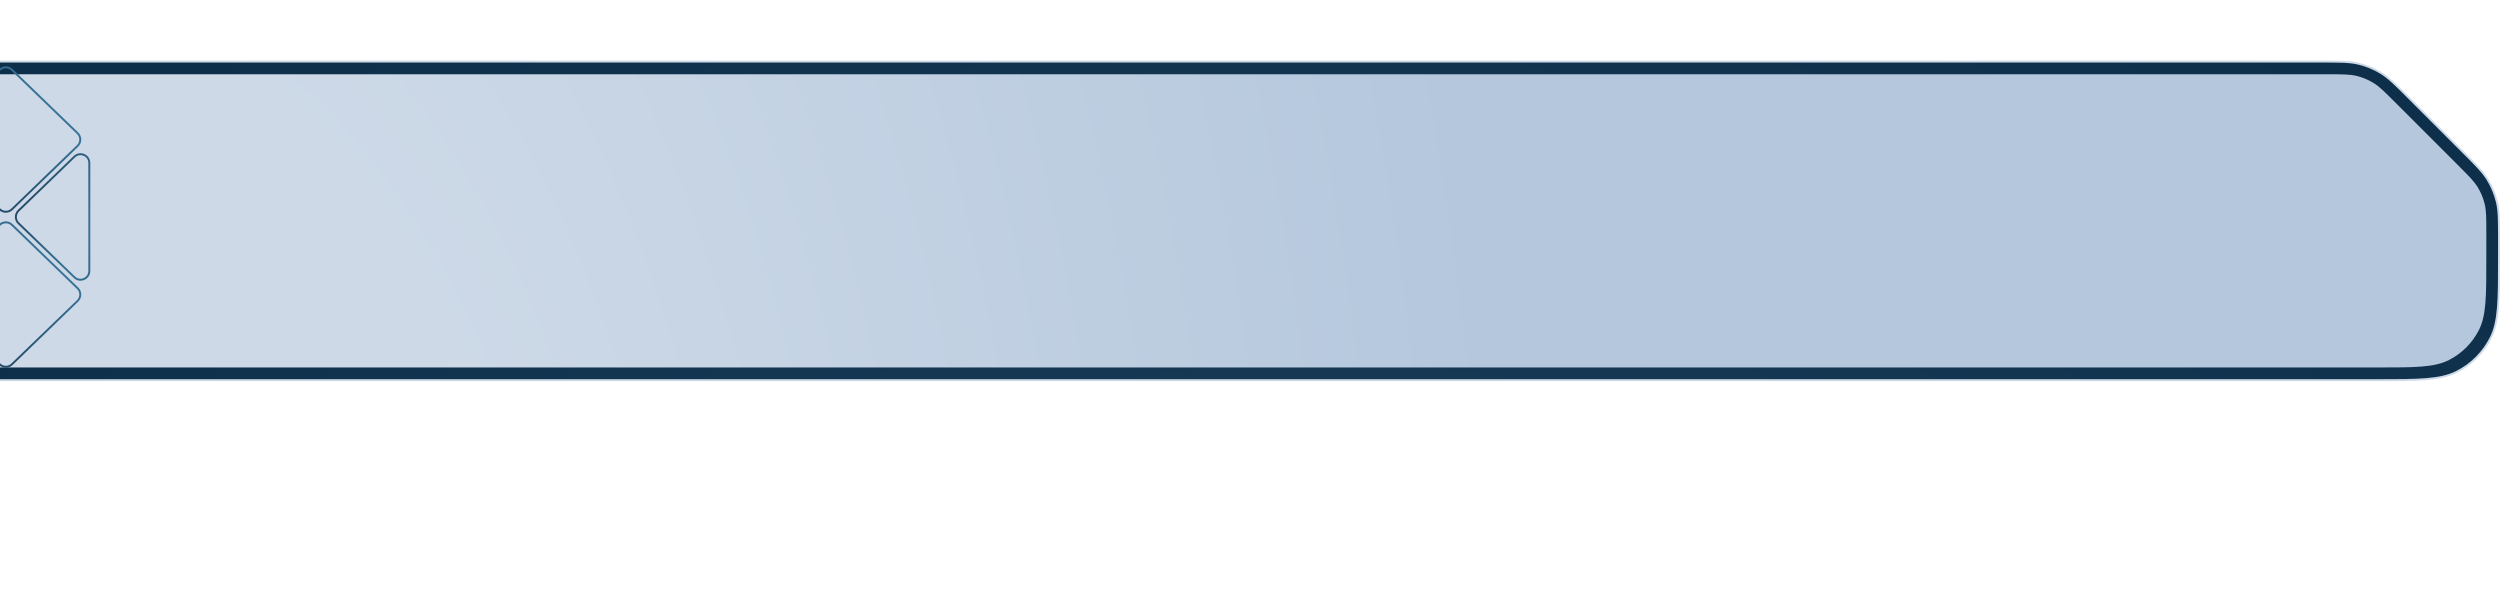
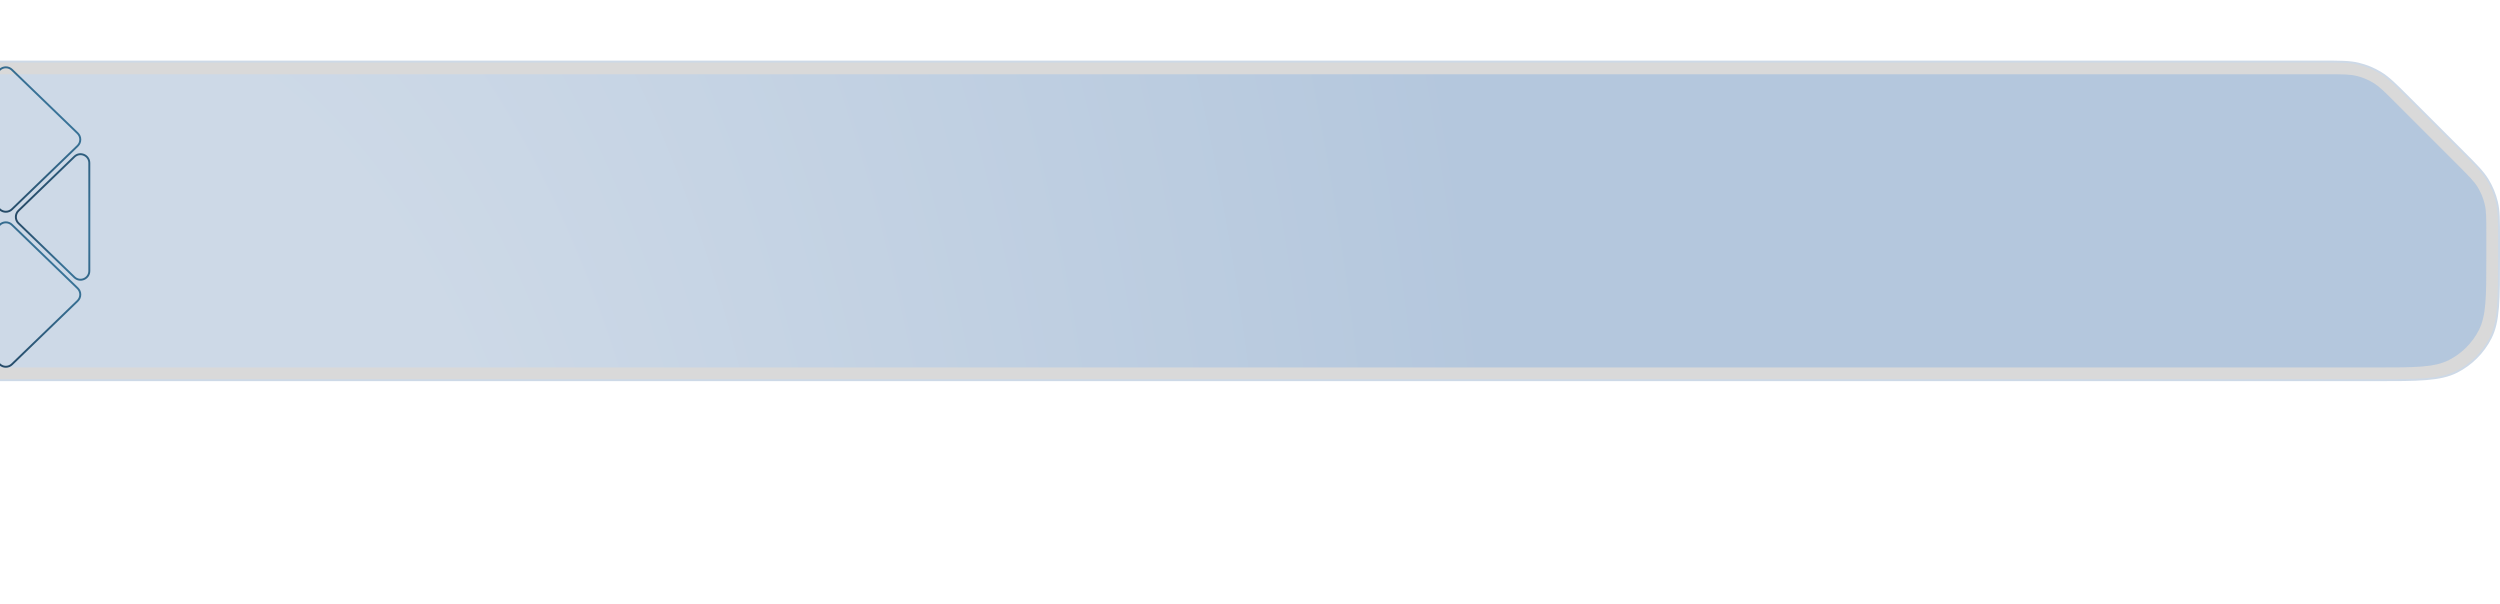
<svg xmlns="http://www.w3.org/2000/svg" width="1279" height="309" viewBox="0 0 1279 309" fill="none">
  <g clip-path="url(#clip0_354_5002)">
    <path d="M1187.49 31.5H-384C-395.209 31.5 -403.586 31.501 -410.231 32.044C-416.87 32.586 -421.737 33.668 -425.933 35.806C-433.365 39.593 -439.407 45.635 -443.194 53.067C-445.332 57.263 -446.415 62.13 -446.957 68.769C-447.5 75.413 -447.5 83.791 -447.5 95V131C-447.5 142.209 -447.5 150.586 -446.957 157.231C-446.415 163.871 -445.332 168.737 -443.194 172.933C-439.407 180.365 -433.365 186.408 -425.933 190.195C-421.737 192.333 -416.87 193.415 -410.231 193.957C-403.586 194.5 -395.209 194.5 -384 194.5H1215C1226.21 194.5 1234.59 194.5 1241.23 193.957C1247.87 193.415 1252.74 192.332 1256.93 190.194C1264.36 186.407 1270.41 180.365 1274.19 172.933C1276.33 168.737 1277.41 163.871 1277.96 157.231C1278.5 150.586 1278.5 142.209 1278.5 131V122.51C1278.5 112.702 1278.5 107.88 1277.41 103.348C1276.44 99.317 1274.85 95.464 1272.68 91.93C1270.24 87.955 1266.84 84.543 1259.9 77.608L1232.39 50.099C1225.46 43.164 1222.04 39.756 1218.07 37.32C1214.54 35.155 1210.68 33.559 1206.65 32.592C1202.12 31.504 1197.3 31.5 1187.49 31.5Z" fill="#D9D9D9" />
-     <path d="M1187.49 31.5H-384C-395.209 31.5 -403.586 31.501 -410.231 32.044C-416.87 32.586 -421.737 33.668 -425.933 35.806C-433.365 39.593 -439.407 45.635 -443.194 53.067C-445.332 57.263 -446.415 62.13 -446.957 68.769C-447.5 75.413 -447.5 83.791 -447.5 95V131C-447.5 142.209 -447.5 150.586 -446.957 157.231C-446.415 163.871 -445.332 168.737 -443.194 172.933C-439.407 180.365 -433.365 186.408 -425.933 190.195C-421.737 192.333 -416.87 193.415 -410.231 193.957C-403.586 194.5 -395.209 194.5 -384 194.5H1215C1226.21 194.5 1234.59 194.5 1241.23 193.957C1247.87 193.415 1252.74 192.332 1256.93 190.194C1264.36 186.407 1270.41 180.365 1274.19 172.933C1276.33 168.737 1277.41 163.871 1277.96 157.231C1278.5 150.586 1278.5 142.209 1278.5 131V122.51C1278.5 112.702 1278.5 107.88 1277.41 103.348C1276.44 99.317 1274.85 95.464 1272.68 91.93C1270.24 87.955 1266.84 84.543 1259.9 77.608L1232.39 50.099C1225.46 43.164 1222.04 39.756 1218.07 37.32C1214.54 35.155 1210.68 33.559 1206.65 32.592C1202.12 31.504 1197.3 31.5 1187.49 31.5Z" fill="url(#paint0_radial_354_5002)" />
    <path d="M1187.49 31.5H-384C-395.209 31.5 -403.586 31.501 -410.231 32.044C-416.87 32.586 -421.737 33.668 -425.933 35.806C-433.365 39.593 -439.407 45.635 -443.194 53.067C-445.332 57.263 -446.415 62.13 -446.957 68.769C-447.5 75.413 -447.5 83.791 -447.5 95V131C-447.5 142.209 -447.5 150.586 -446.957 157.231C-446.415 163.871 -445.332 168.737 -443.194 172.933C-439.407 180.365 -433.365 186.408 -425.933 190.195C-421.737 192.333 -416.87 193.415 -410.231 193.957C-403.586 194.5 -395.209 194.5 -384 194.5H1215C1226.21 194.5 1234.59 194.5 1241.23 193.957C1247.87 193.415 1252.74 192.332 1256.93 190.194C1264.36 186.407 1270.41 180.365 1274.19 172.933C1276.33 168.737 1277.41 163.871 1277.96 157.231C1278.5 150.586 1278.5 142.209 1278.5 131V122.51C1278.5 112.702 1278.5 107.88 1277.41 103.348C1276.44 99.317 1274.85 95.464 1272.68 91.93C1270.24 87.955 1266.84 84.543 1259.9 77.608L1232.39 50.099C1225.46 43.164 1222.04 39.756 1218.07 37.32C1214.54 35.155 1210.68 33.559 1206.65 32.592C1202.12 31.504 1197.3 31.5 1187.49 31.5Z" stroke="#CDD9E7" />
    <path d="M1272 118.882C1272 111.545 1272 107.876 1271.17 104.423C1270.44 101.362 1269.22 98.436 1267.58 95.751C1265.72 92.724 1263.13 90.13 1257.94 84.941L1225.06 52.059C1219.87 46.87 1217.28 44.276 1214.25 42.421C1211.56 40.776 1208.64 39.564 1205.58 38.829C1202.12 38 1198.46 38 1191.12 38L-377 38C-393.802 38 -402.202 38 -408.62 41.27C-414.265 44.146 -418.854 48.736 -421.73 54.38C-425 60.798 -425 69.199 -425 86V140C-425 156.802 -425 165.203 -421.73 171.62C-418.854 177.265 -414.265 181.854 -408.62 184.73C-402.202 188 -393.802 188 -377 188L1216 188C1235.6 188 1245.4 188 1252.89 184.185C1259.48 180.83 1264.83 175.475 1268.19 168.89C1272 161.403 1272 151.602 1272 132V118.882Z" fill="url(#paint1_radial_354_5002)" />
    <path d="M39.701 147.459C41.532 149.228 41.532 152.163 39.701 153.932L6.11 186.377C4.369 188.059 1.61 188.062 -0.135 186.385L-33.876 153.938C-35.717 152.168 -35.717 149.222 -33.876 147.451L-0.134 115.006C1.611 113.328 4.37 113.331 6.111 115.013L39.701 147.459Z" stroke="url(#paint2_radial_354_5002)" />
    <path d="M45.693 83.391C45.693 79.419 40.923 77.395 38.066 80.154L9.484 107.763C7.653 109.532 7.653 112.466 9.484 114.235L38.066 141.844C40.923 144.603 45.692 142.579 45.692 138.607L45.693 83.391Z" stroke="url(#paint3_radial_354_5002)" />
    <path d="M39.701 68.153C41.532 69.922 41.532 72.857 39.701 74.626L6.11 107.071C4.369 108.753 1.61 108.757 -0.135 107.079L-33.876 74.633C-35.717 72.862 -35.717 69.916 -33.876 68.145L-0.134 35.7C1.611 34.023 4.37 34.026 6.111 35.707L39.701 68.153Z" stroke="url(#paint4_radial_354_5002)" />
  </g>
  <defs>
    <radialGradient id="paint0_radial_354_5002" cx="0" cy="0" r="1" gradientUnits="userSpaceOnUse" gradientTransform="translate(790.5 703.5) rotate(-138.31) scale(973.543 781.09)">
      <stop stop-color="#224460" />
      <stop offset="1" stop-color="#0E2F4A" />
    </radialGradient>
    <radialGradient id="paint1_radial_354_5002" cx="0" cy="0" r="1" gradientTransform="matrix(777 -321.5 -117.99 -1303.34 -10.5 522.001)" gradientUnits="userSpaceOnUse">
      <stop offset="0.375" stop-color="#CDD9E7" />
      <stop offset="1" stop-color="#B4C7DD" />
    </radialGradient>
    <radialGradient id="paint2_radial_354_5002" cx="0" cy="0" r="1" gradientTransform="matrix(-68.846 22.977 -136.617 -160.592 30.875 133.985)" gradientUnits="userSpaceOnUse">
      <stop stop-color="#39759A" />
      <stop offset="1" stop-color="#224460" />
    </radialGradient>
    <radialGradient id="paint3_radial_354_5002" cx="0" cy="0" r="1" gradientTransform="matrix(-34.346 -22.977 -68.155 160.592 39.76 127.71)" gradientUnits="userSpaceOnUse">
      <stop stop-color="#39759A" />
      <stop offset="1" stop-color="#224460" />
    </radialGradient>
    <radialGradient id="paint4_radial_354_5002" cx="0" cy="0" r="1" gradientTransform="matrix(-68.846 22.977 -136.617 -160.592 30.875 54.679)" gradientUnits="userSpaceOnUse">
      <stop stop-color="#39759A" />
      <stop offset="1" stop-color="#224460" />
    </radialGradient>
    <clipPath id="clip0_354_5002">
      <rect width="1279" height="309" fill="white" />
    </clipPath>
  </defs>
</svg>